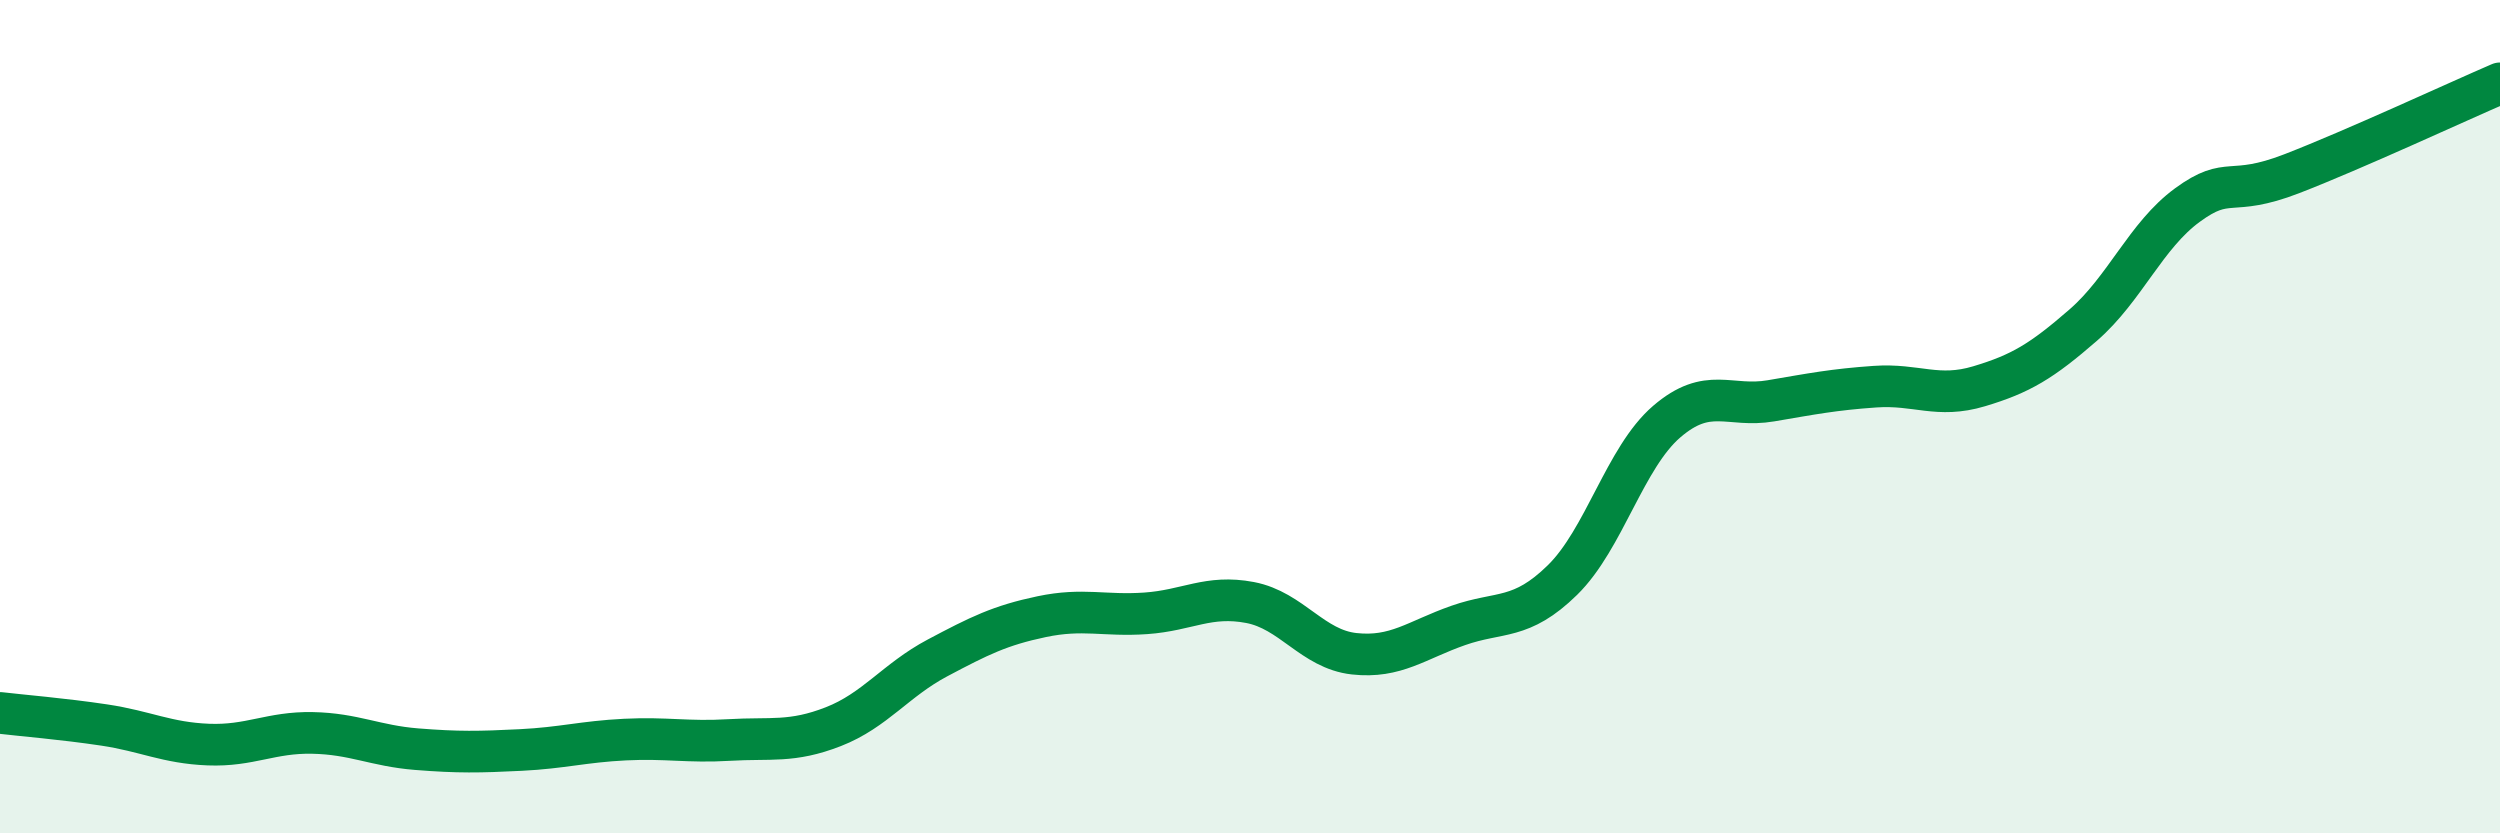
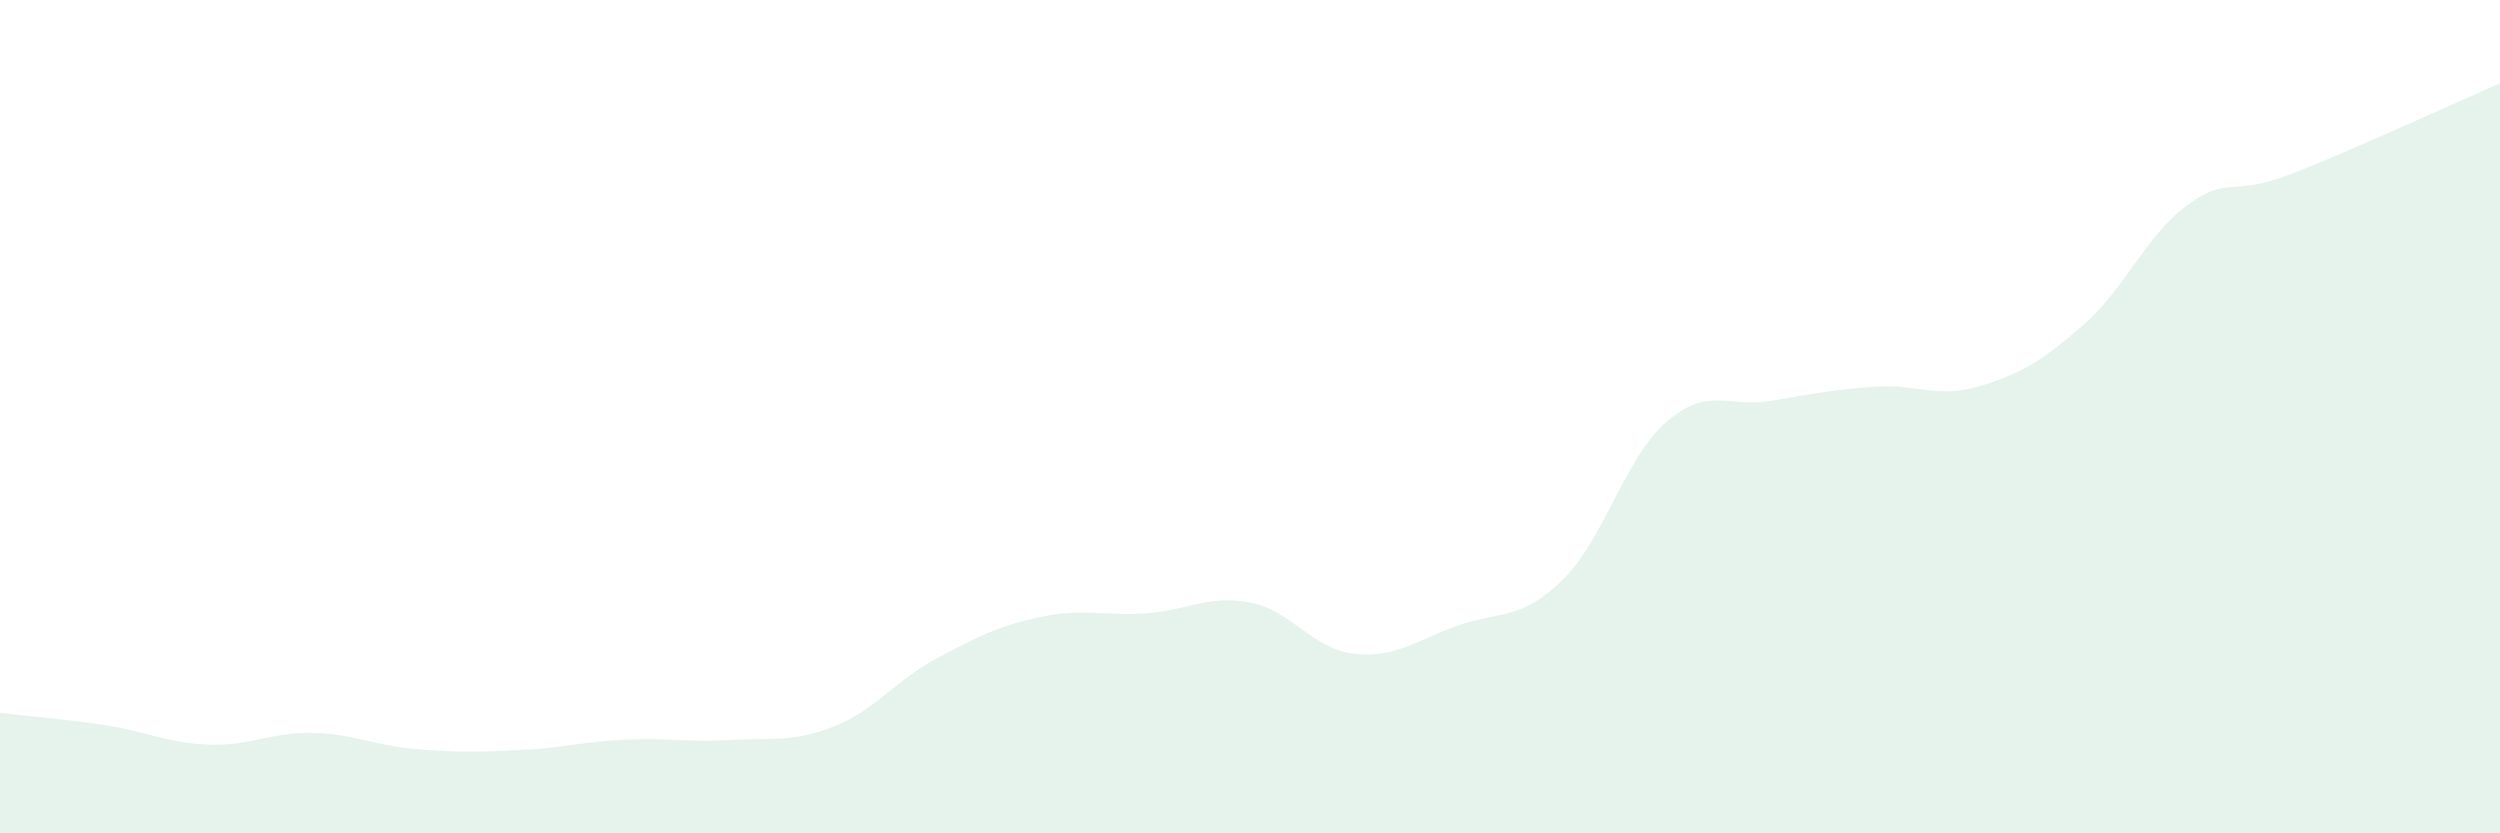
<svg xmlns="http://www.w3.org/2000/svg" width="60" height="20" viewBox="0 0 60 20">
  <path d="M 0,17.11 C 0.5,17.17 1.5,17.25 2.5,17.4 C 3.5,17.55 4,17.83 5,17.87 C 6,17.91 6.5,17.57 7.5,17.59 C 8.5,17.61 9,17.9 10,17.98 C 11,18.06 11.5,18.05 12.5,18 C 13.5,17.95 14,17.8 15,17.75 C 16,17.7 16.5,17.82 17.5,17.76 C 18.5,17.7 19,17.83 20,17.44 C 21,17.05 21.5,16.32 22.5,15.79 C 23.5,15.26 24,15.01 25,14.8 C 26,14.59 26.5,14.79 27.5,14.72 C 28.5,14.65 29,14.27 30,14.46 C 31,14.65 31.5,15.58 32.5,15.69 C 33.5,15.8 34,15.36 35,15.01 C 36,14.66 36.5,14.9 37.5,13.92 C 38.5,12.94 39,10.98 40,10.12 C 41,9.26 41.5,9.79 42.5,9.62 C 43.5,9.45 44,9.35 45,9.28 C 46,9.21 46.5,9.57 47.5,9.27 C 48.5,8.97 49,8.67 50,7.8 C 51,6.93 51.5,5.65 52.5,4.92 C 53.5,4.19 53.5,4.75 55,4.17 C 56.5,3.59 59,2.43 60,2L60 20L0 20Z" fill="#008740" opacity="0.1" stroke-linecap="round" stroke-linejoin="round" />
-   <path d="M 0,17.11 C 0.5,17.17 1.5,17.25 2.5,17.4 C 3.5,17.55 4,17.83 5,17.87 C 6,17.91 6.5,17.57 7.5,17.59 C 8.5,17.61 9,17.9 10,17.98 C 11,18.06 11.5,18.05 12.5,18 C 13.5,17.95 14,17.8 15,17.75 C 16,17.7 16.5,17.82 17.5,17.76 C 18.5,17.7 19,17.83 20,17.44 C 21,17.05 21.5,16.32 22.5,15.79 C 23.5,15.26 24,15.01 25,14.8 C 26,14.59 26.5,14.79 27.5,14.72 C 28.5,14.65 29,14.27 30,14.46 C 31,14.65 31.5,15.58 32.5,15.69 C 33.5,15.8 34,15.36 35,15.01 C 36,14.66 36.5,14.9 37.5,13.92 C 38.5,12.94 39,10.98 40,10.12 C 41,9.26 41.5,9.79 42.5,9.62 C 43.5,9.45 44,9.35 45,9.28 C 46,9.21 46.5,9.57 47.5,9.27 C 48.5,8.97 49,8.67 50,7.8 C 51,6.93 51.5,5.65 52.5,4.92 C 53.5,4.19 53.5,4.75 55,4.17 C 56.5,3.59 59,2.43 60,2" stroke="#008740" stroke-width="1" fill="none" stroke-linecap="round" stroke-linejoin="round" />
</svg>